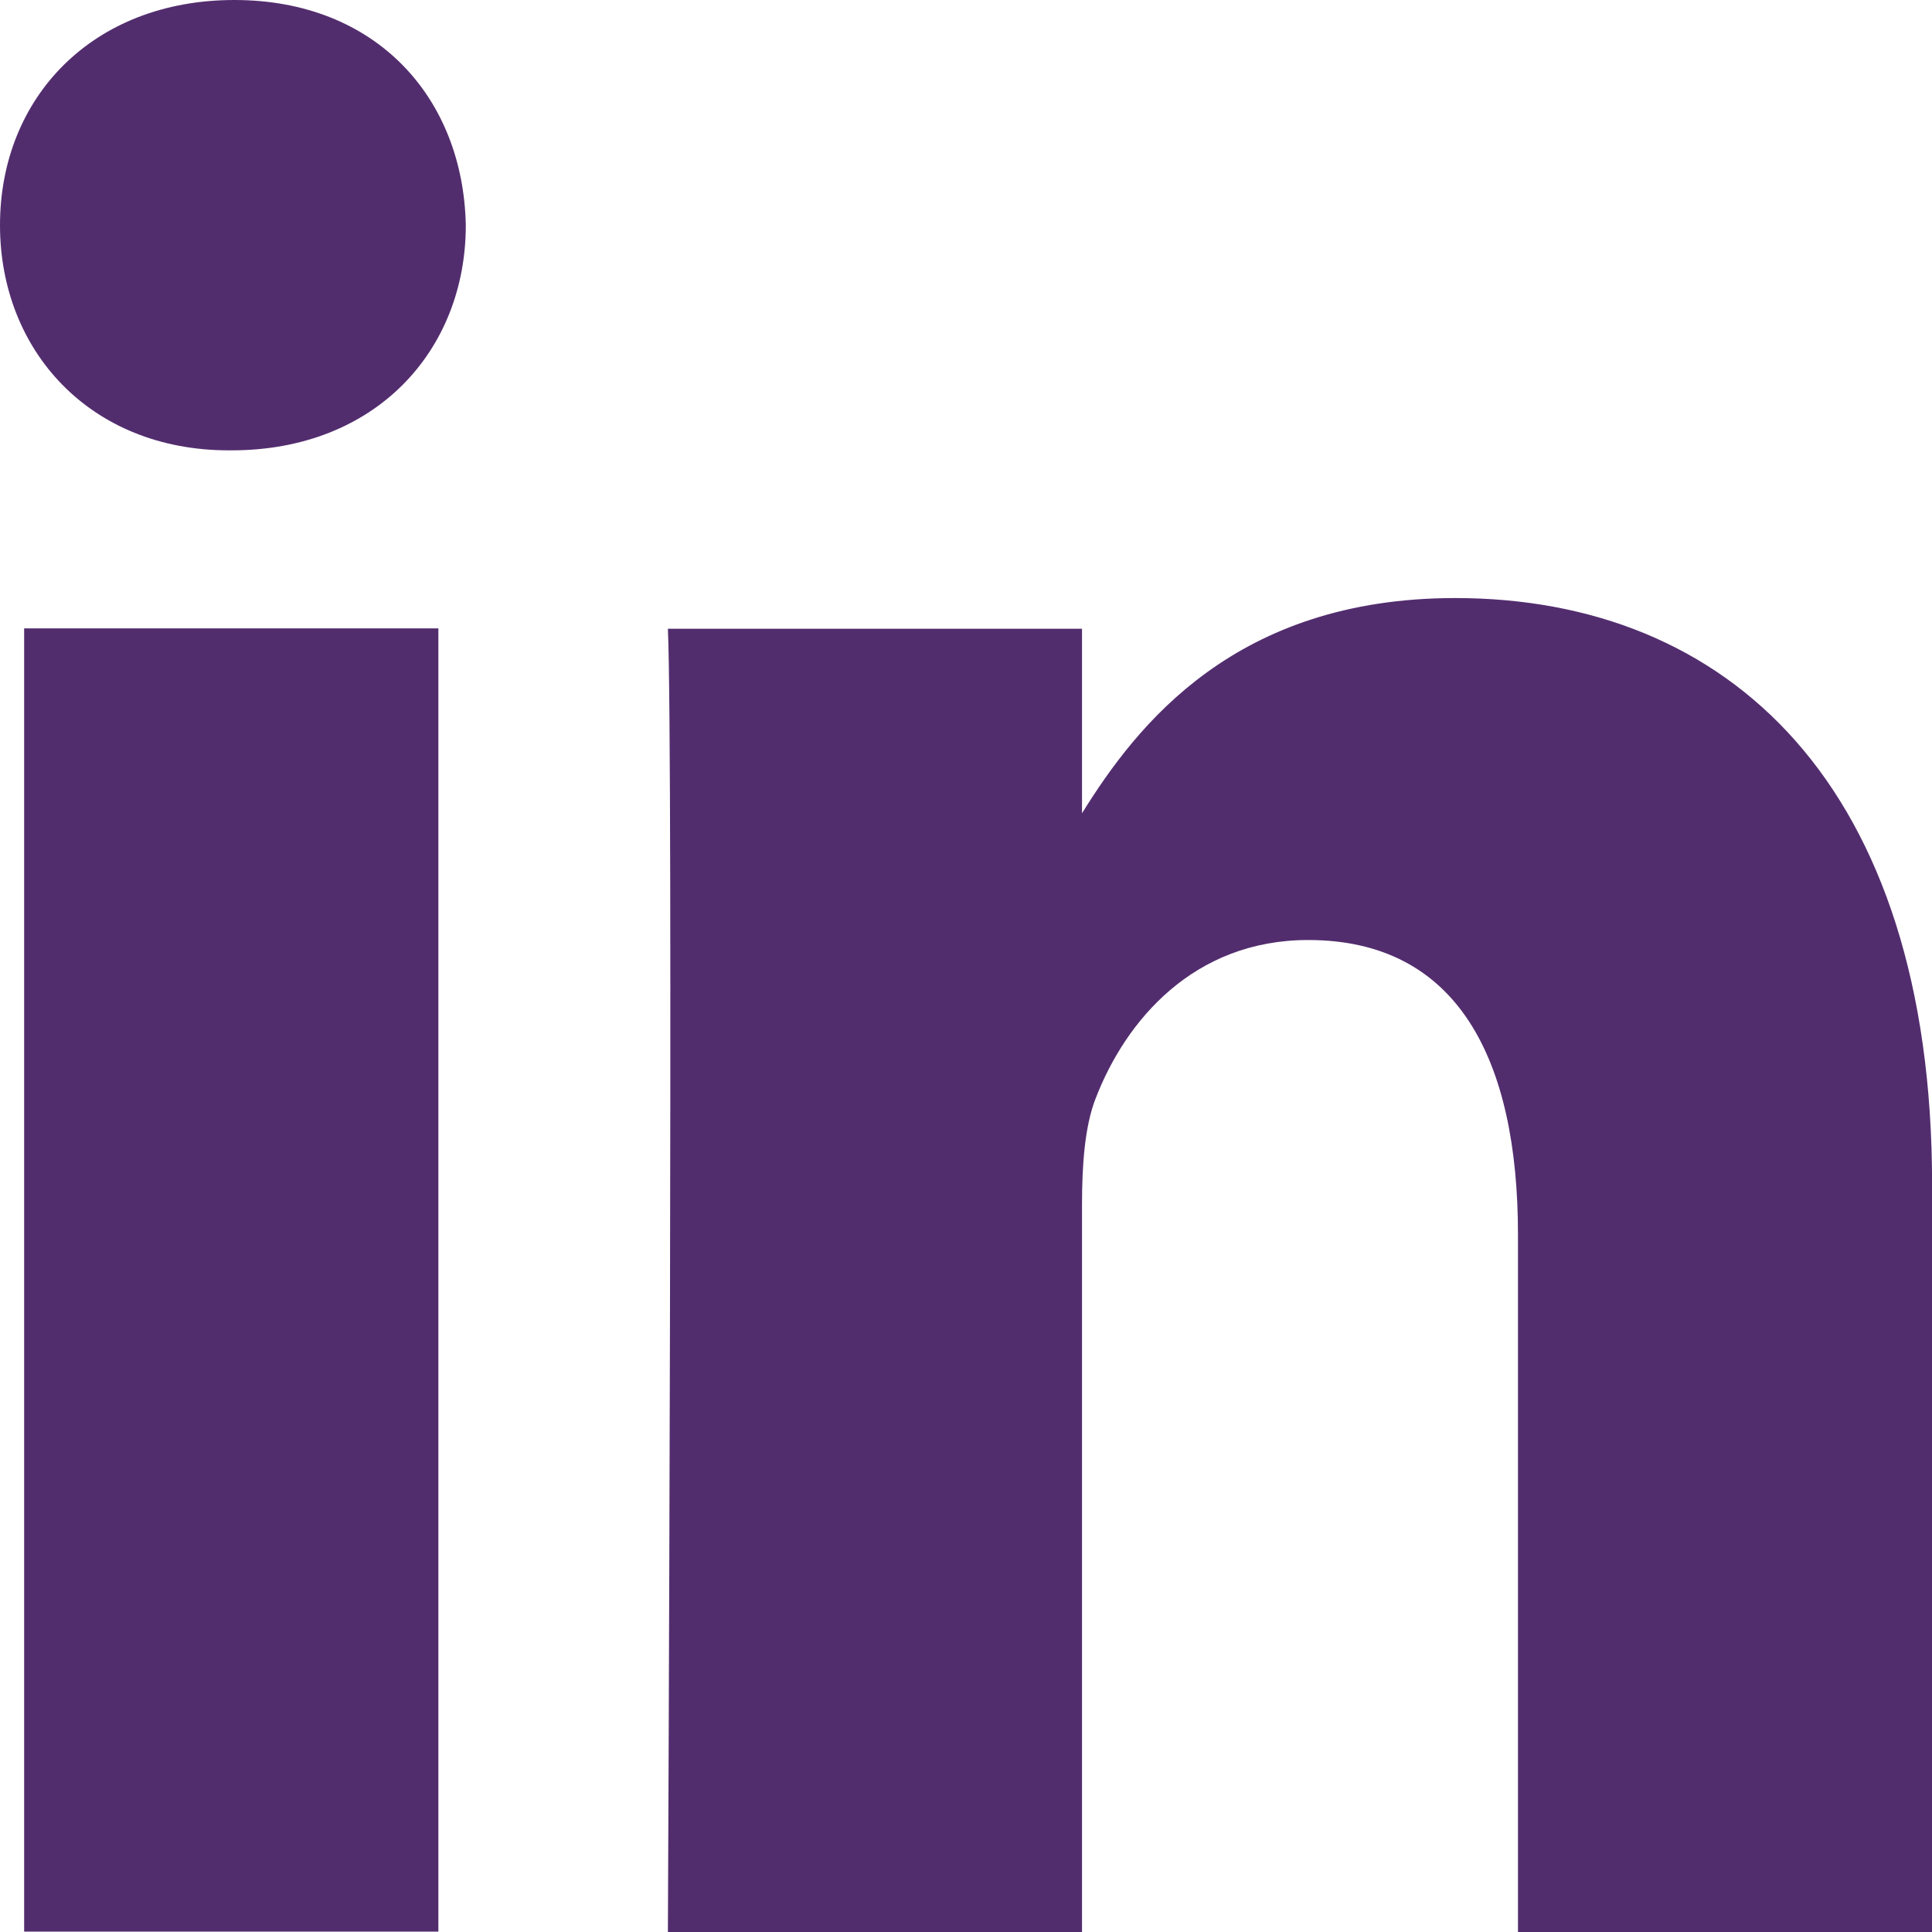
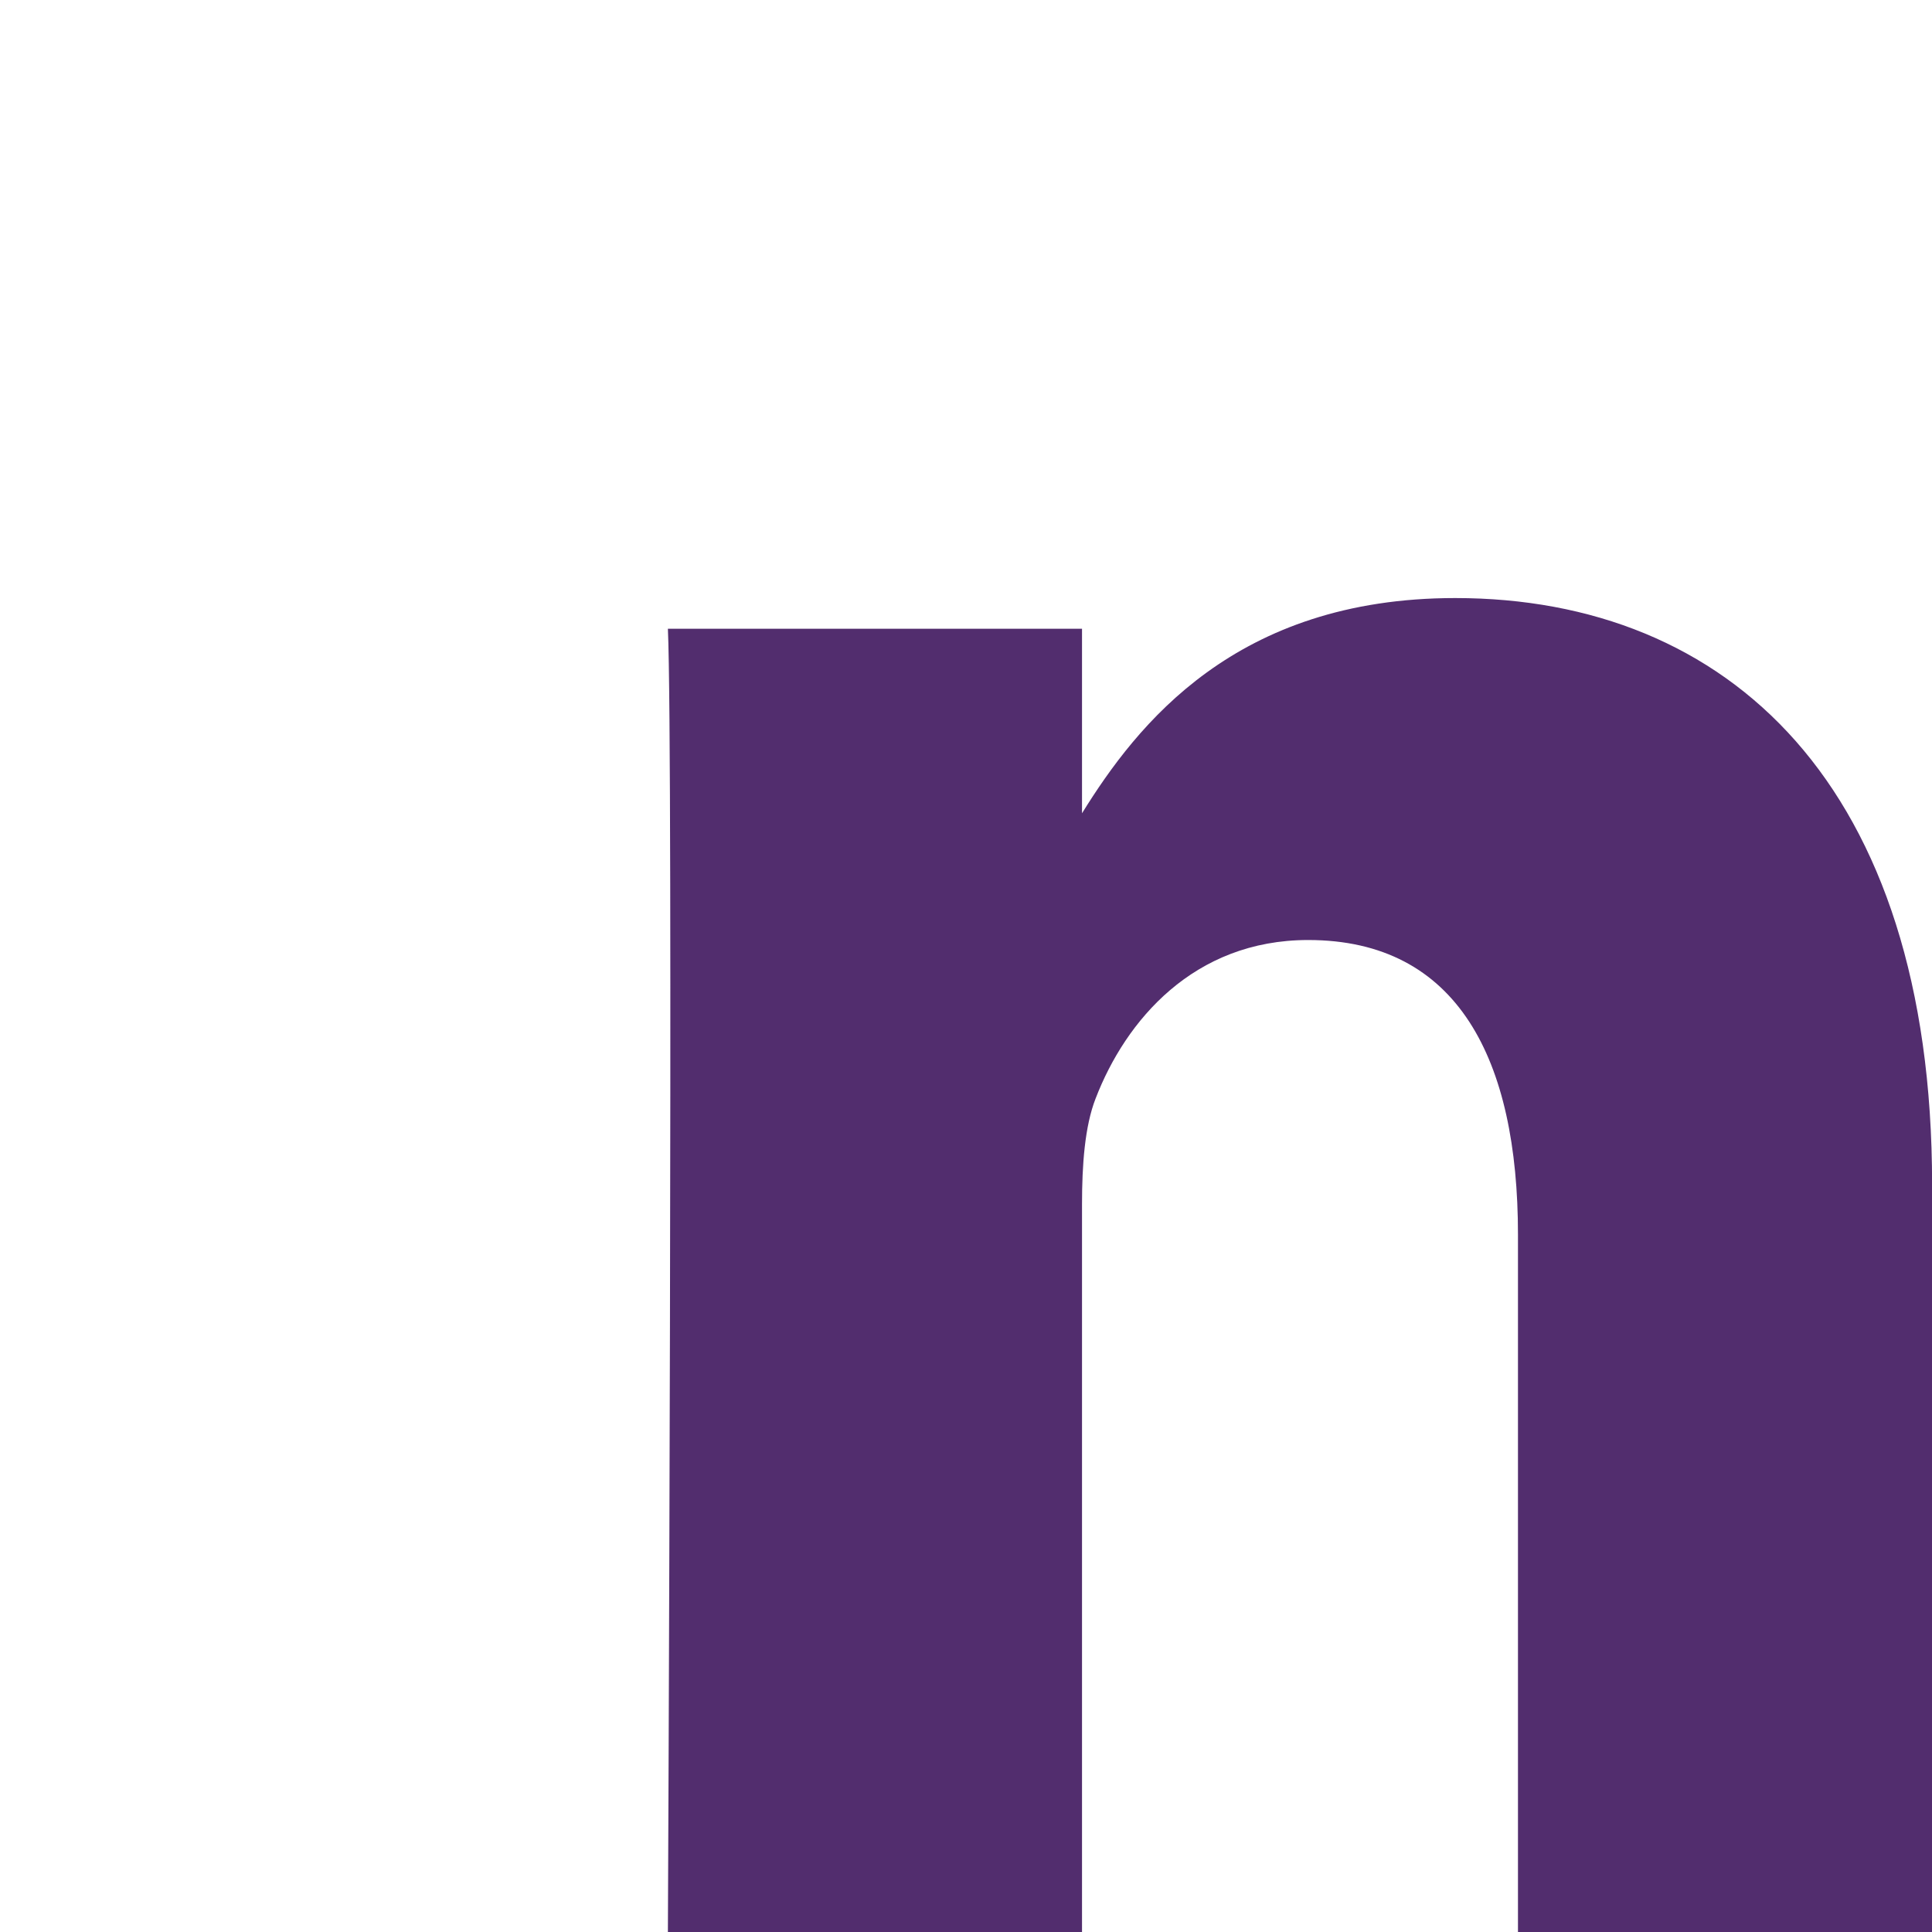
<svg xmlns="http://www.w3.org/2000/svg" width="20" height="20" viewBox="0 0 20 20" fill="none">
-   <path d="M4.538 6.505H0.25V19.996H4.538V6.505Z" fill="#522d6e" />
-   <path d="M2.426 0C0.959 0 0 1.009 0 2.331C0 3.626 0.929 4.662 2.369 4.662H2.397C3.892 4.662 4.822 3.626 4.822 2.331C4.795 1.009 3.892 0 2.426 0Z" fill="#522d6e" />
  <path d="M15.065 6.191C12.79 6.191 11.771 7.5 11.201 8.419V6.509H6.914C6.971 7.774 6.914 20 6.914 20H11.201V12.465C11.201 12.062 11.229 11.659 11.342 11.371C11.652 10.565 12.357 9.731 13.542 9.731C15.092 9.731 15.714 10.969 15.714 12.781V20H20.001V12.263C20.001 8.119 17.885 6.191 15.065 6.191Z" fill="#522d6e" />
</svg>